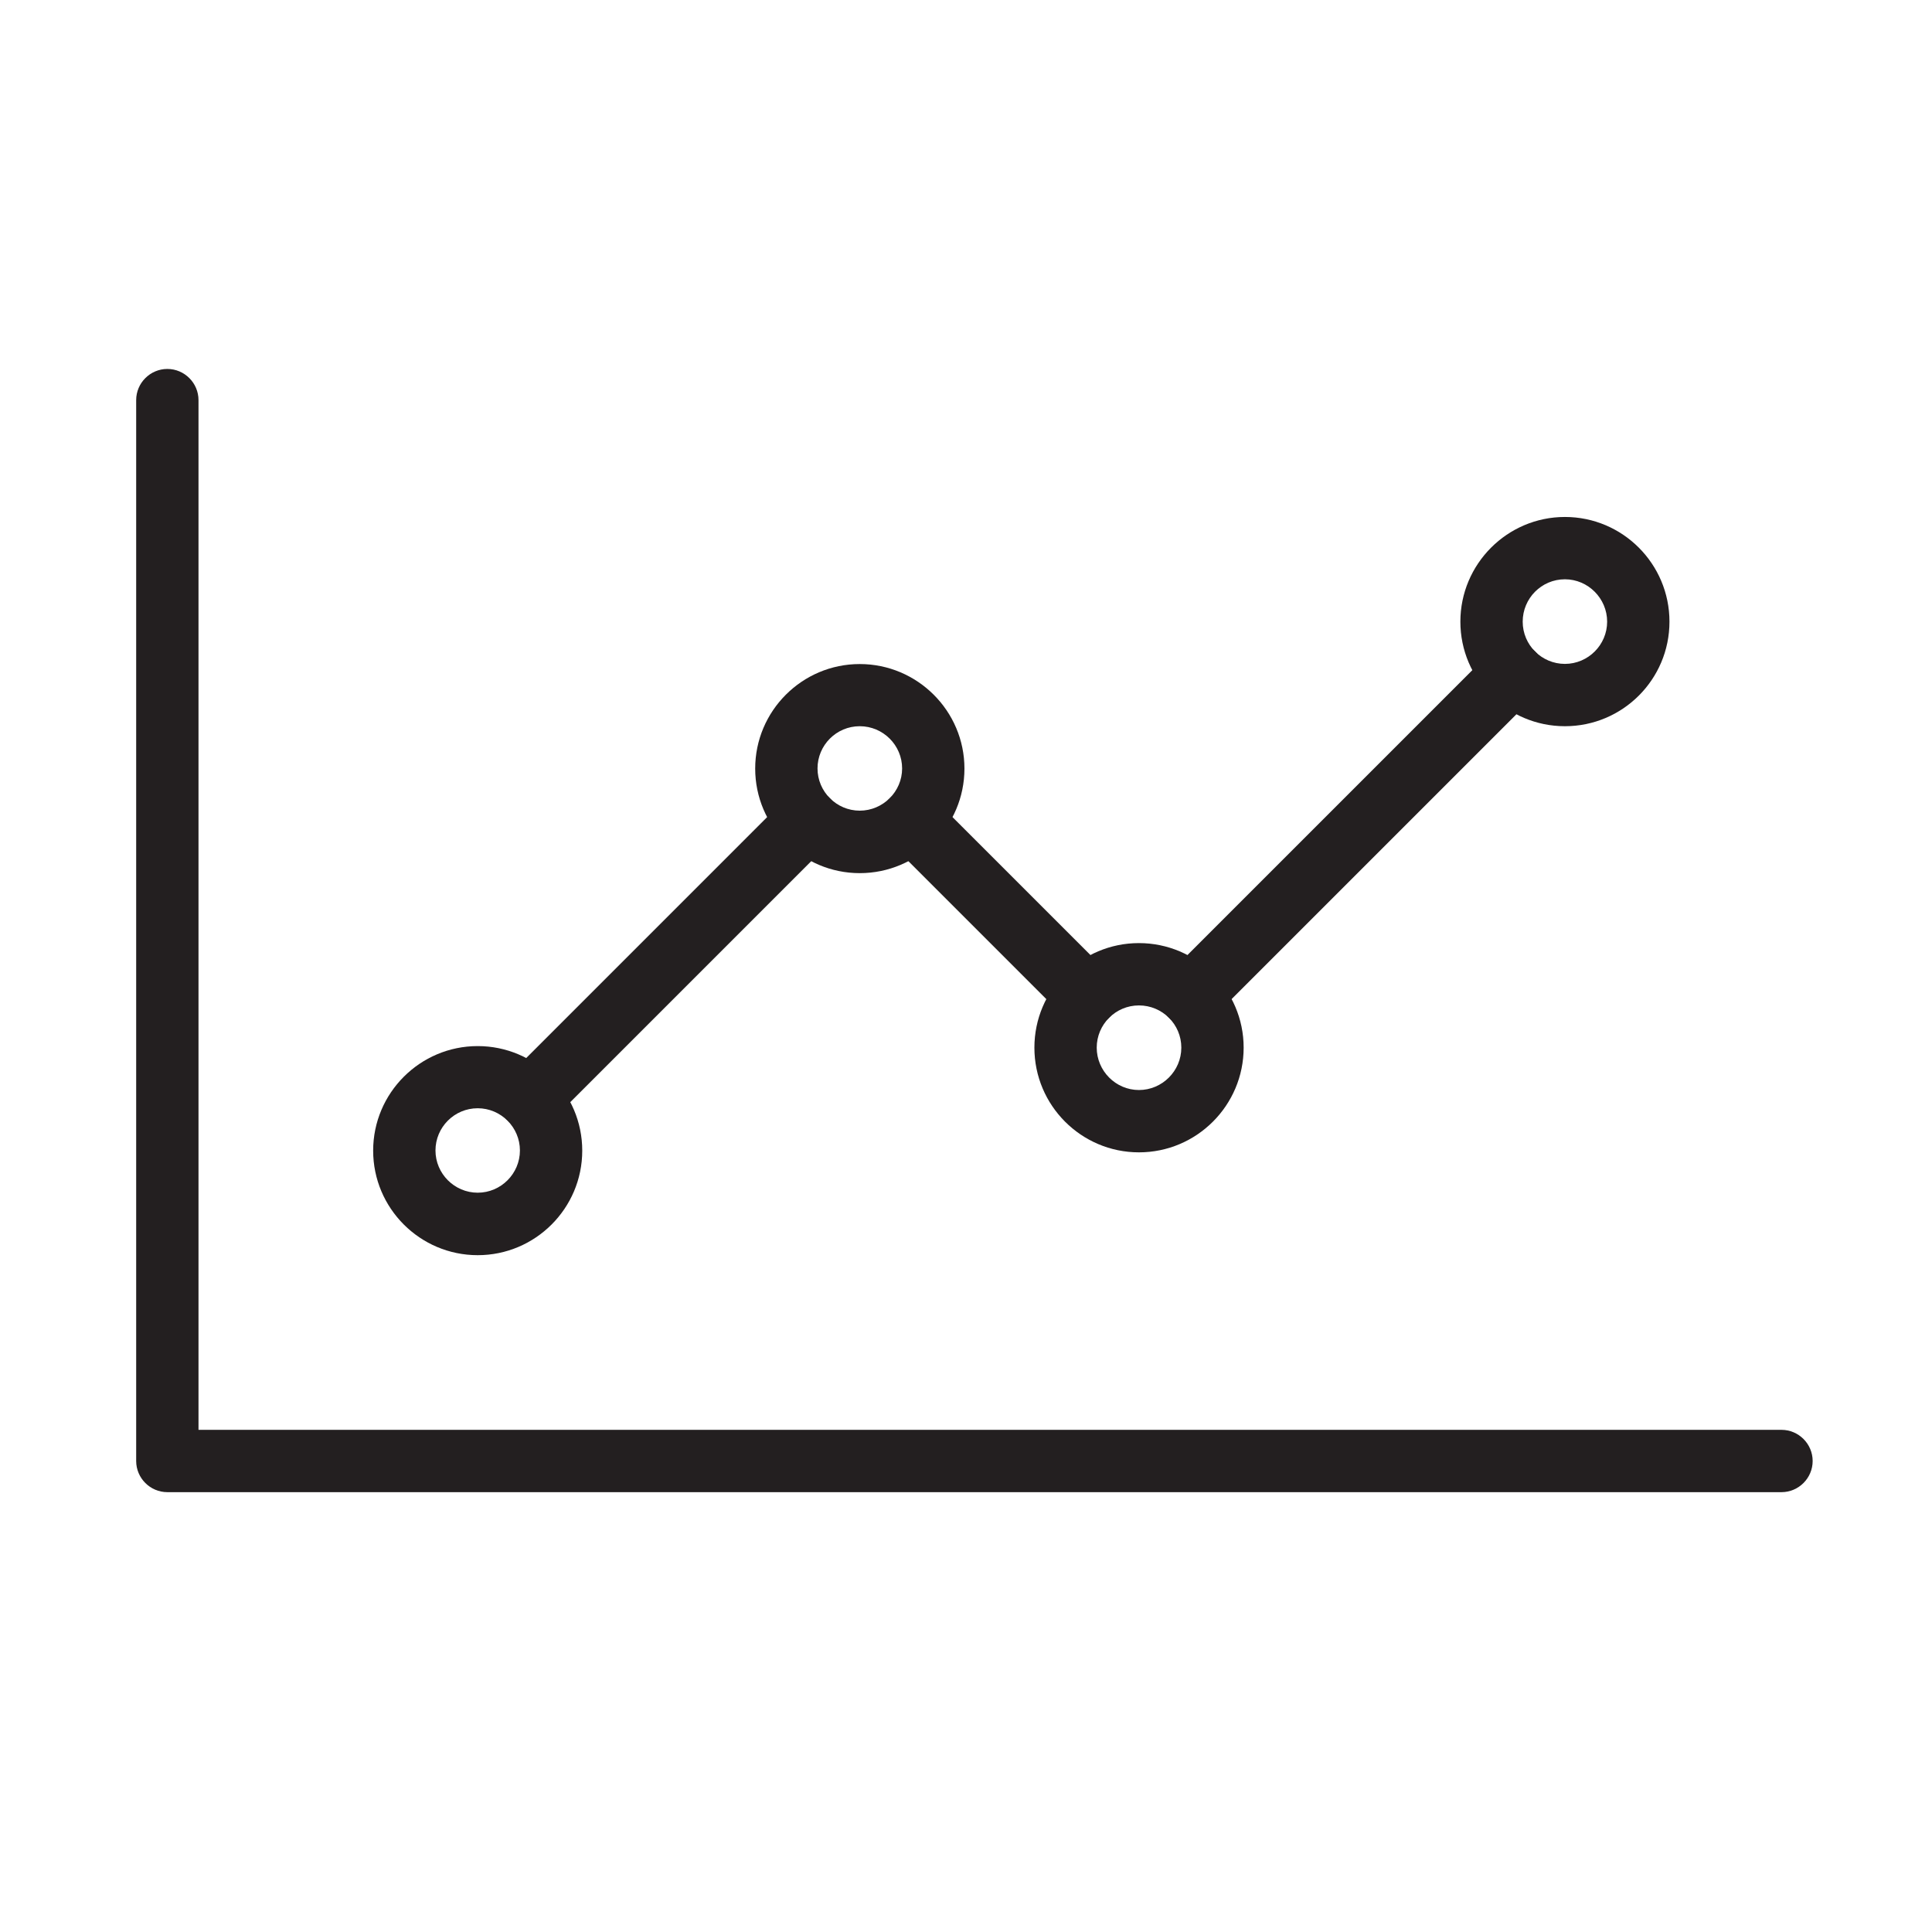
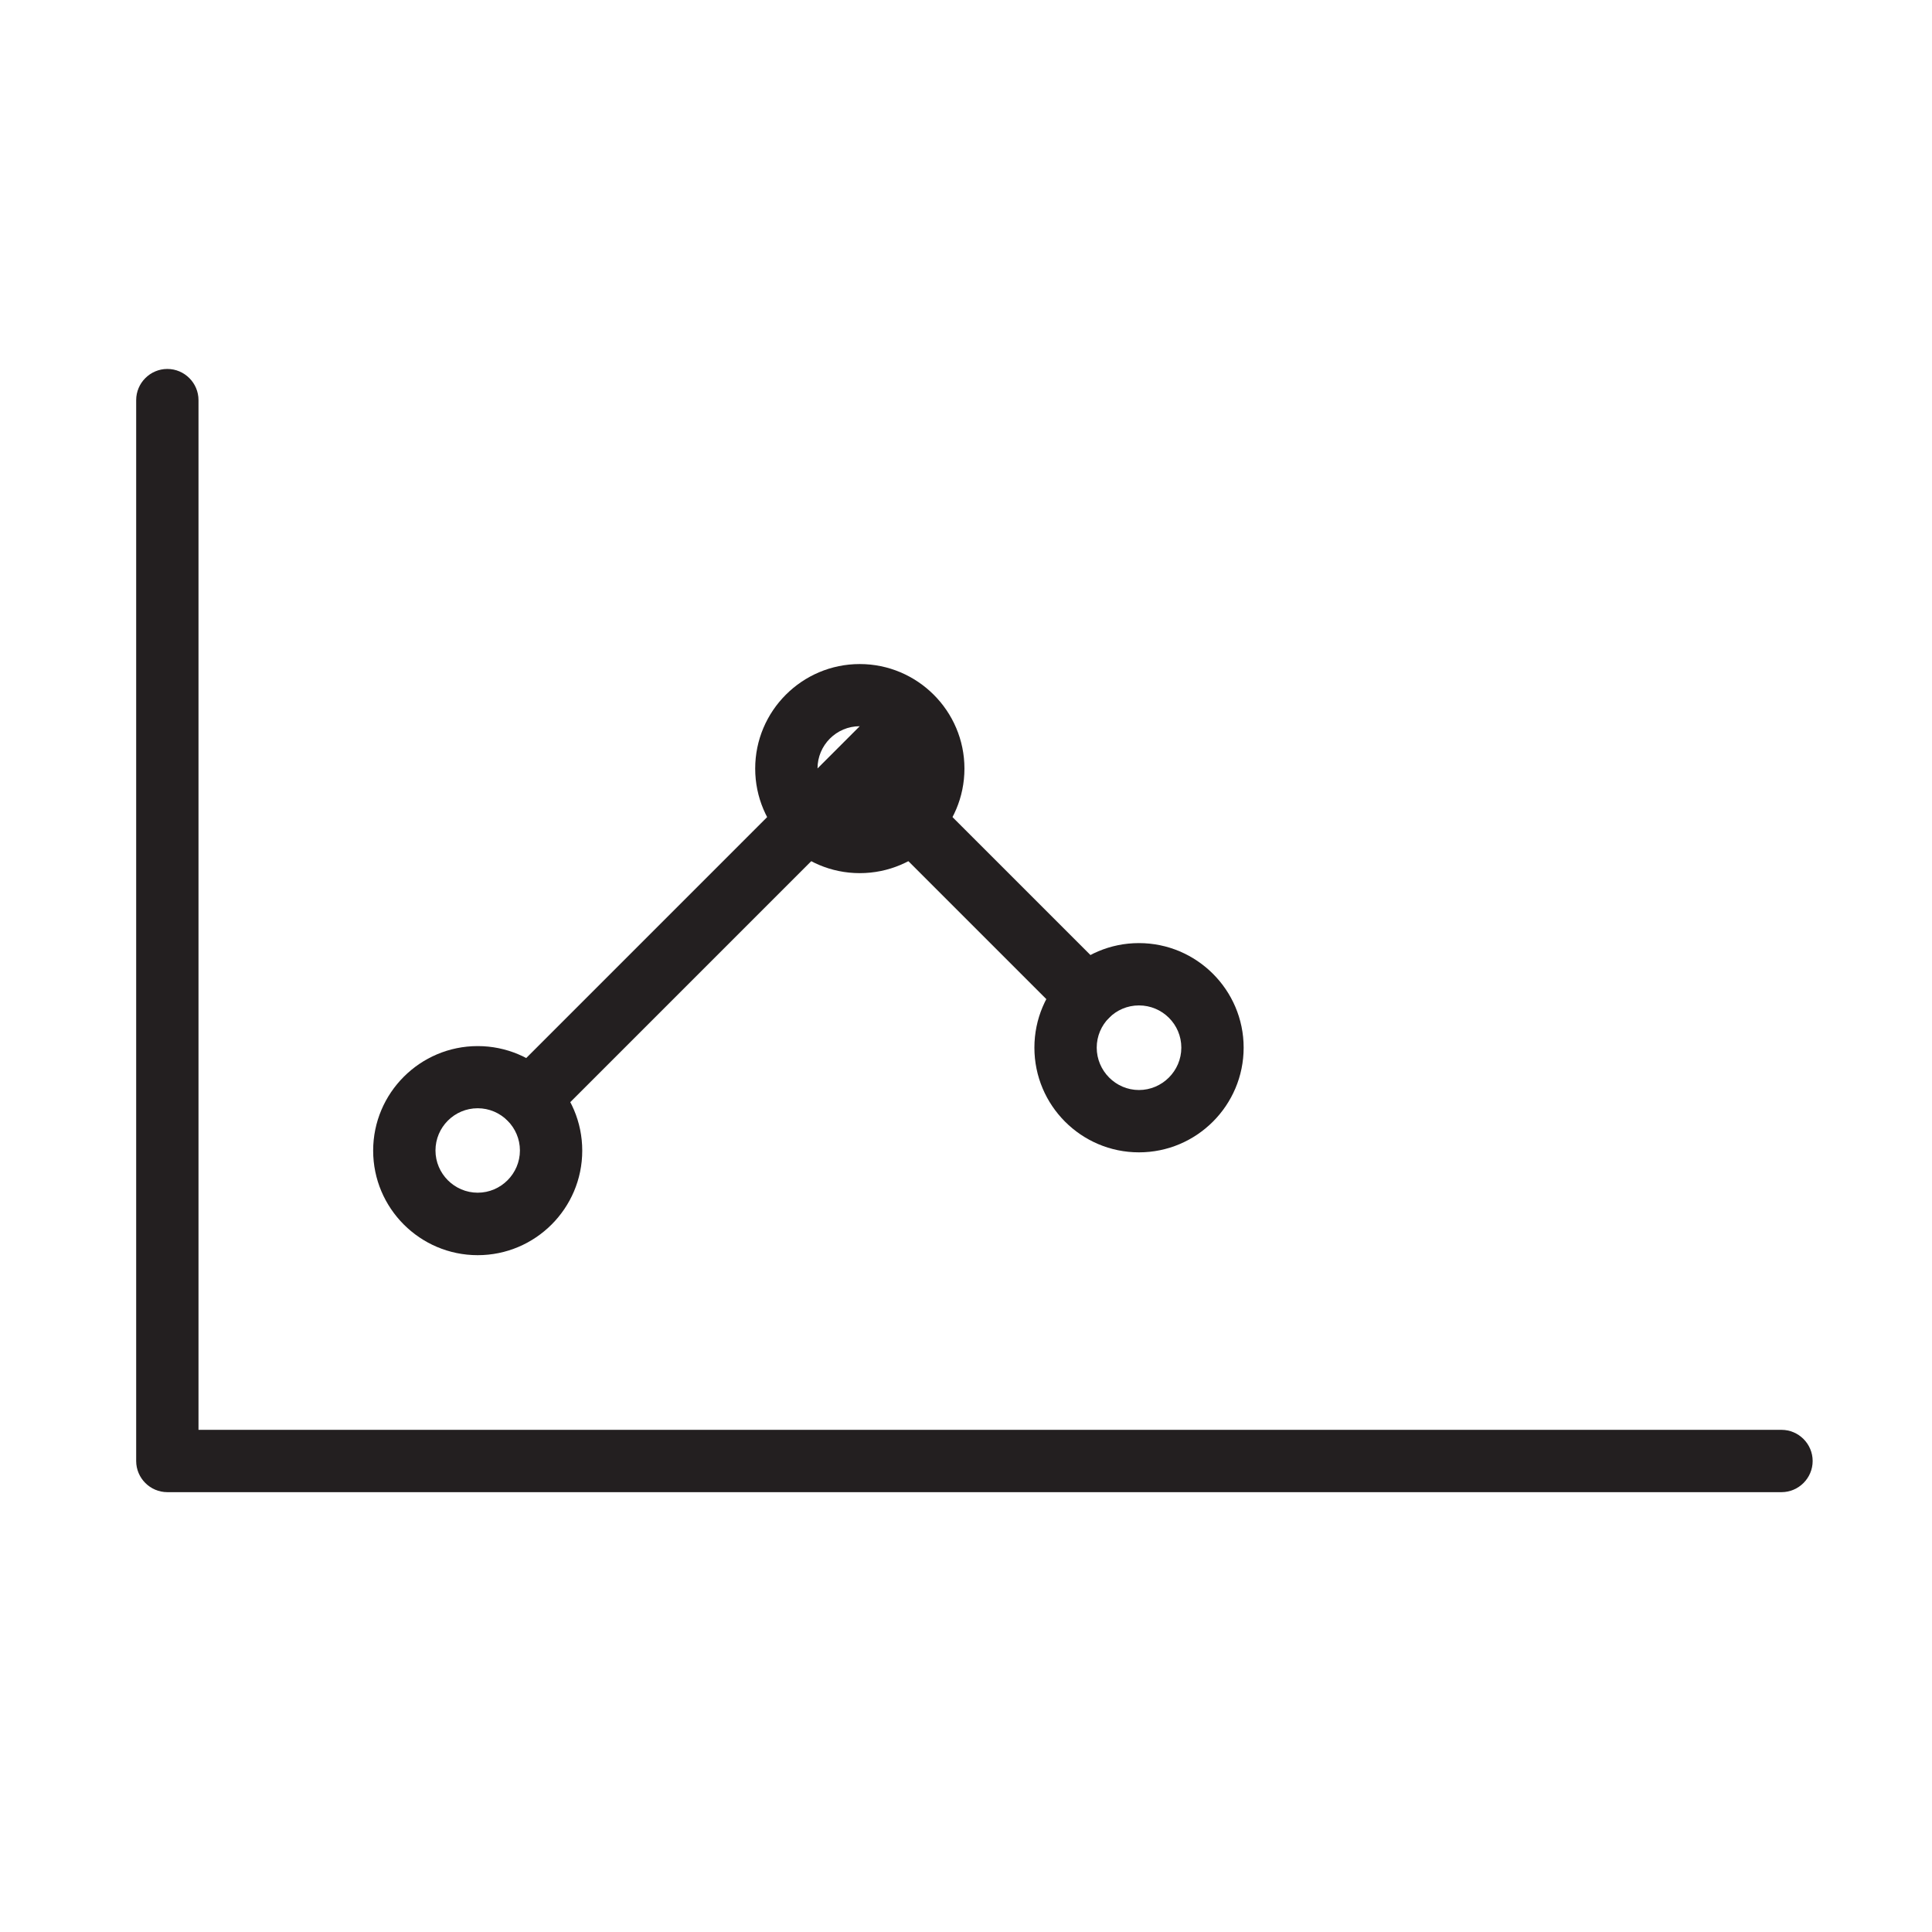
<svg xmlns="http://www.w3.org/2000/svg" id="Layer_1" data-name="Layer 1" viewBox="0 0 124 124">
  <defs>
    <style>
      .cls-1 {
        fill: #231f20;
      }
    </style>
  </defs>
  <path class="cls-1" d="M114.34,95.77H10.74c-1.1,0-2-.9-2-2V25.68c0-1.1.9-2,2-2s2,.9,2,2v66.09h101.6c1.1,0,2,.9,2,2s-.9,2-2,2Z" />
  <g>
    <path class="cls-1" d="M30.66,80.56c-3.7,0-6.71-3.01-6.71-6.71s3.01-6.71,6.71-6.71,6.71,3.01,6.71,6.71-3.01,6.71-6.71,6.71ZM30.66,71.13c-1.5,0-2.71,1.22-2.71,2.71s1.22,2.71,2.71,2.71,2.71-1.22,2.71-2.71-1.22-2.71-2.71-2.71Z" />
-     <path class="cls-1" d="M55.18,56.04c-3.7,0-6.71-3.01-6.71-6.71s3.01-6.71,6.71-6.71,6.72,3.01,6.72,6.71-3.01,6.71-6.72,6.71ZM55.18,46.61c-1.5,0-2.71,1.22-2.71,2.71s1.22,2.71,2.71,2.71,2.72-1.22,2.72-2.71-1.22-2.71-2.72-2.71Z" />
+     <path class="cls-1" d="M55.18,56.04c-3.7,0-6.71-3.01-6.71-6.71s3.01-6.71,6.71-6.71,6.72,3.01,6.72,6.71-3.01,6.71-6.72,6.71ZM55.18,46.61c-1.5,0-2.71,1.22-2.71,2.71Z" />
    <path class="cls-1" d="M73.1,73.96c-3.7,0-6.71-3.01-6.71-6.72s3.01-6.71,6.71-6.71,6.72,3.01,6.72,6.71-3.01,6.72-6.72,6.72ZM73.1,64.53c-1.5,0-2.71,1.22-2.71,2.71s1.22,2.72,2.71,2.72,2.72-1.22,2.72-2.72-1.22-2.71-2.72-2.71Z" />
-     <path class="cls-1" d="M100.44,46.61c-3.7,0-6.71-3.01-6.71-6.71s3.01-6.72,6.71-6.72,6.71,3.01,6.71,6.72-3.01,6.71-6.71,6.71ZM100.44,37.18c-1.5,0-2.71,1.22-2.71,2.72s1.22,2.71,2.71,2.71,2.71-1.22,2.71-2.71-1.22-2.72-2.71-2.72Z" />
    <path class="cls-1" d="M34,72.51c-.51,0-1.02-.2-1.41-.59-.78-.78-.78-2.05,0-2.83l17.85-17.85c.78-.78,2.05-.78,2.83,0s.78,2.05,0,2.83l-17.85,17.85c-.39.39-.9.59-1.41.59Z" />
    <path class="cls-1" d="M69.76,65.91c-.51,0-1.02-.2-1.41-.59l-11.25-11.25c-.78-.78-.78-2.05,0-2.83.78-.78,2.05-.78,2.83,0l11.25,11.25c.78.78.78,2.05,0,2.83-.39.39-.9.59-1.41.59Z" />
-     <path class="cls-1" d="M76.43,65.91c-.51,0-1.02-.2-1.41-.59-.78-.78-.78-2.05,0-2.83l20.68-20.68c.78-.78,2.05-.78,2.83,0s.78,2.05,0,2.83l-20.68,20.68c-.39.39-.9.59-1.41.59Z" />
  </g>
</svg>